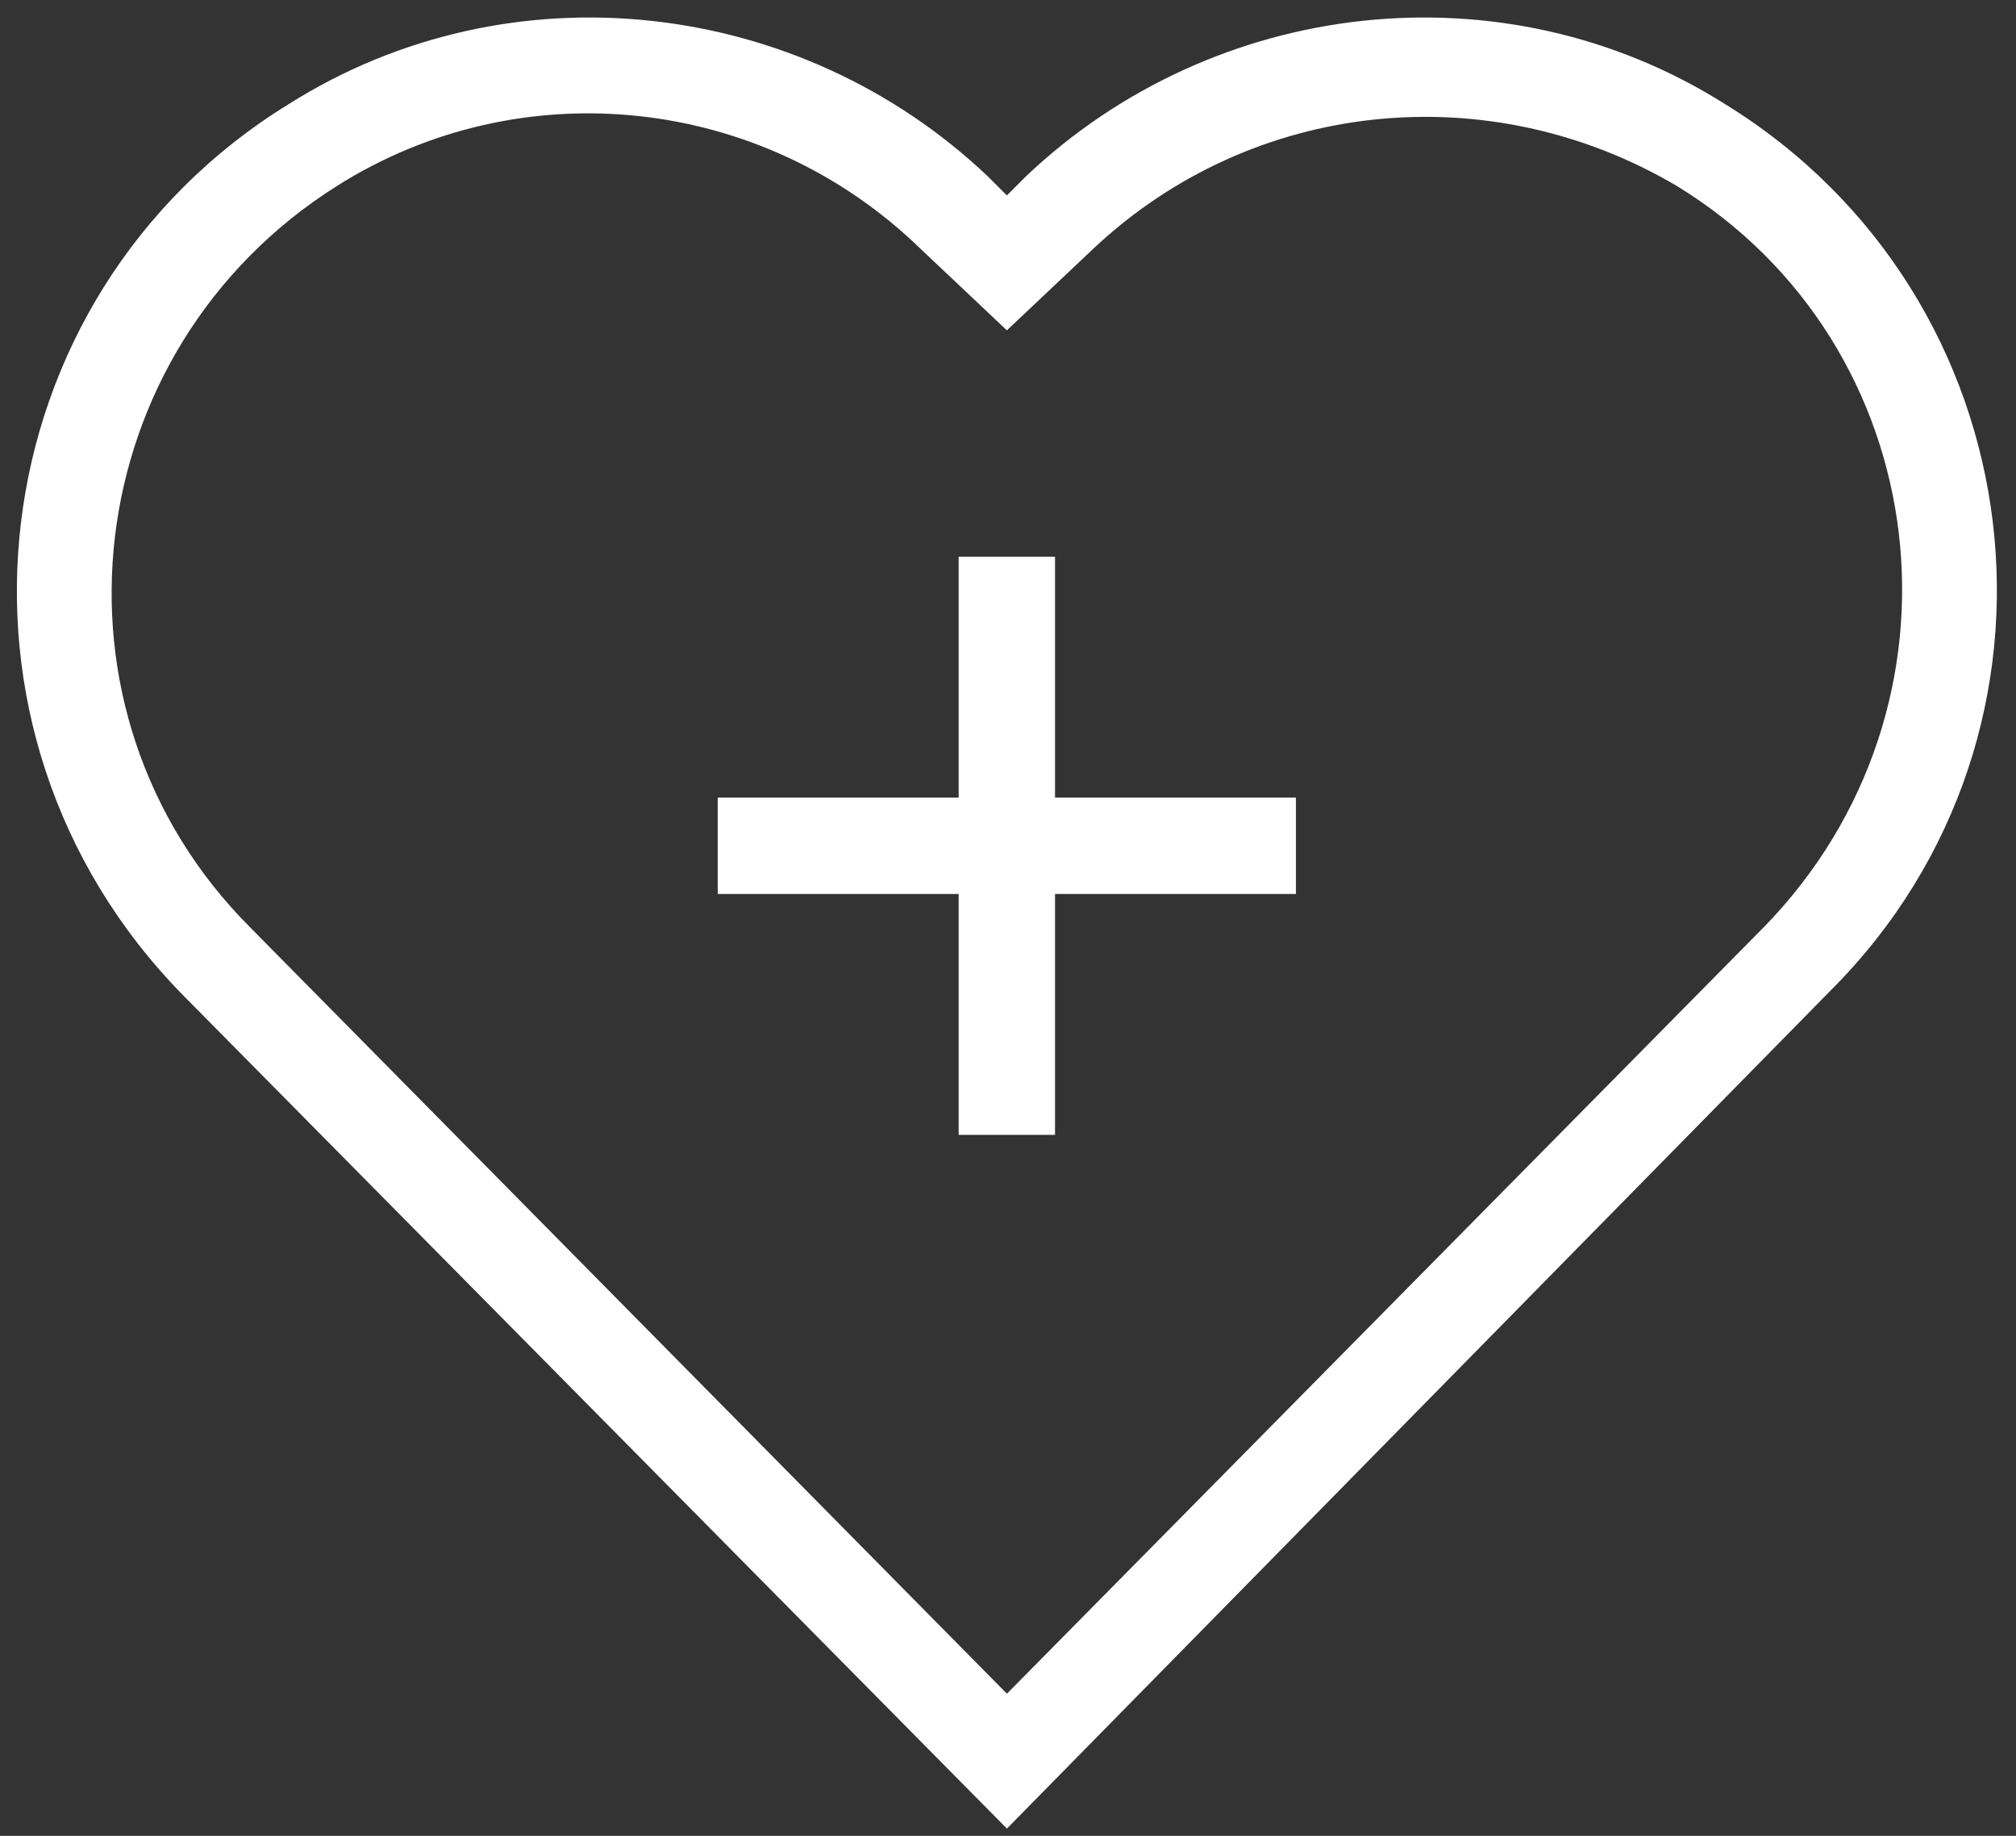
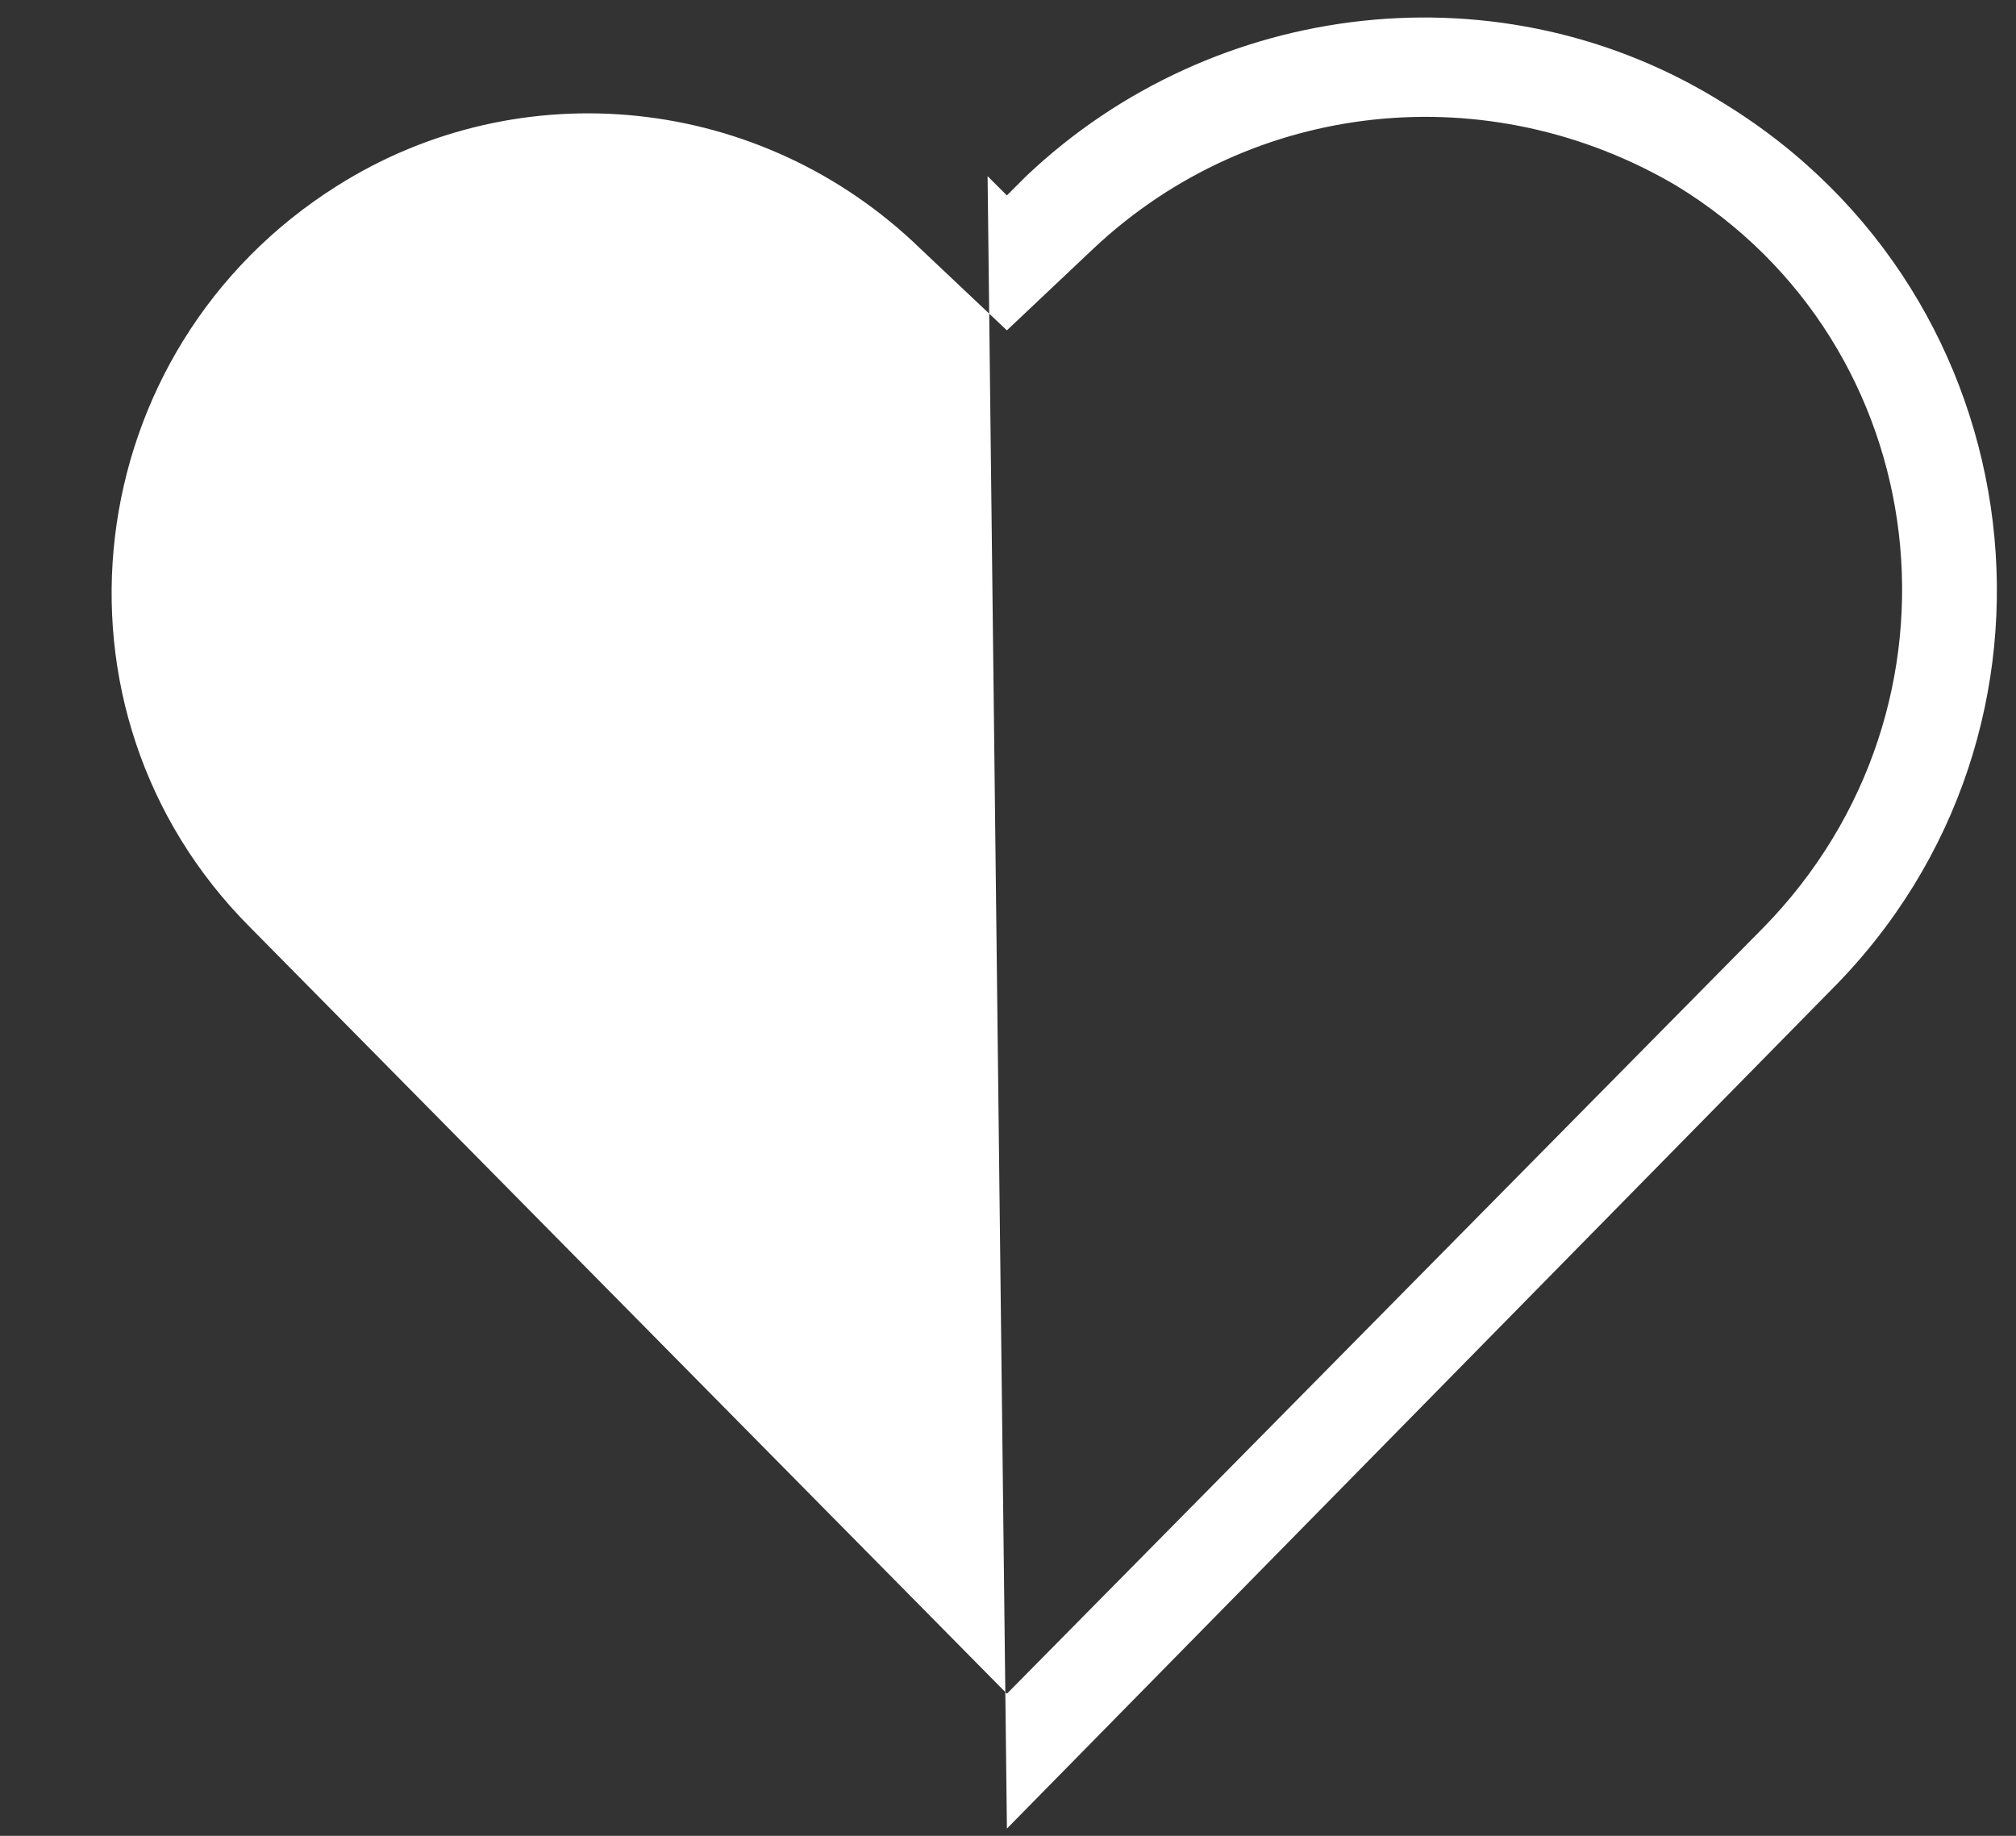
<svg xmlns="http://www.w3.org/2000/svg" viewBox="0 0 56 51" fill="none">
  <rect x="0" y="0" width="56" height="51" fill="#333333" stroke="none" />
-   <path fill="#fff" fill-rule="evenodd" d="M47.91 2.887C41.754-.995 33.724-.058 28.504 4.894l-.535.535-.536-.535C22.213-.058 14.183-.995 8.028 2.887-.672 8.24-2.144 20.285 5.083 27.646L27.97 50.799l22.885-23.287C58.081 20.285 56.61 8.24 47.91 2.887Zm1.07 22.885L27.97 47.052 6.957 25.771C.934 19.75 2.139 9.712 9.366 5.162c5.086-3.212 11.777-2.543 16.194 1.74l2.409 2.275 2.409-2.275c4.416-4.15 10.974-4.818 16.194-1.74 7.227 4.416 8.431 14.454 2.409 20.61Z" clip-rule="evenodd" />
-   <path fill="#fff" fill-rule="evenodd" d="M29.306 15.467h-2.677v6.691h-6.692v2.677h6.692v6.692h2.677v-6.692h6.692v-2.677h-6.692v-6.691Z" clip-rule="evenodd" />
+   <path fill="#fff" fill-rule="evenodd" d="M47.91 2.887C41.754-.995 33.724-.058 28.504 4.894l-.535.535-.536-.535L27.97 50.799l22.885-23.287C58.081 20.285 56.61 8.24 47.91 2.887Zm1.07 22.885L27.97 47.052 6.957 25.771C.934 19.75 2.139 9.712 9.366 5.162c5.086-3.212 11.777-2.543 16.194 1.74l2.409 2.275 2.409-2.275c4.416-4.15 10.974-4.818 16.194-1.74 7.227 4.416 8.431 14.454 2.409 20.61Z" clip-rule="evenodd" />
</svg>